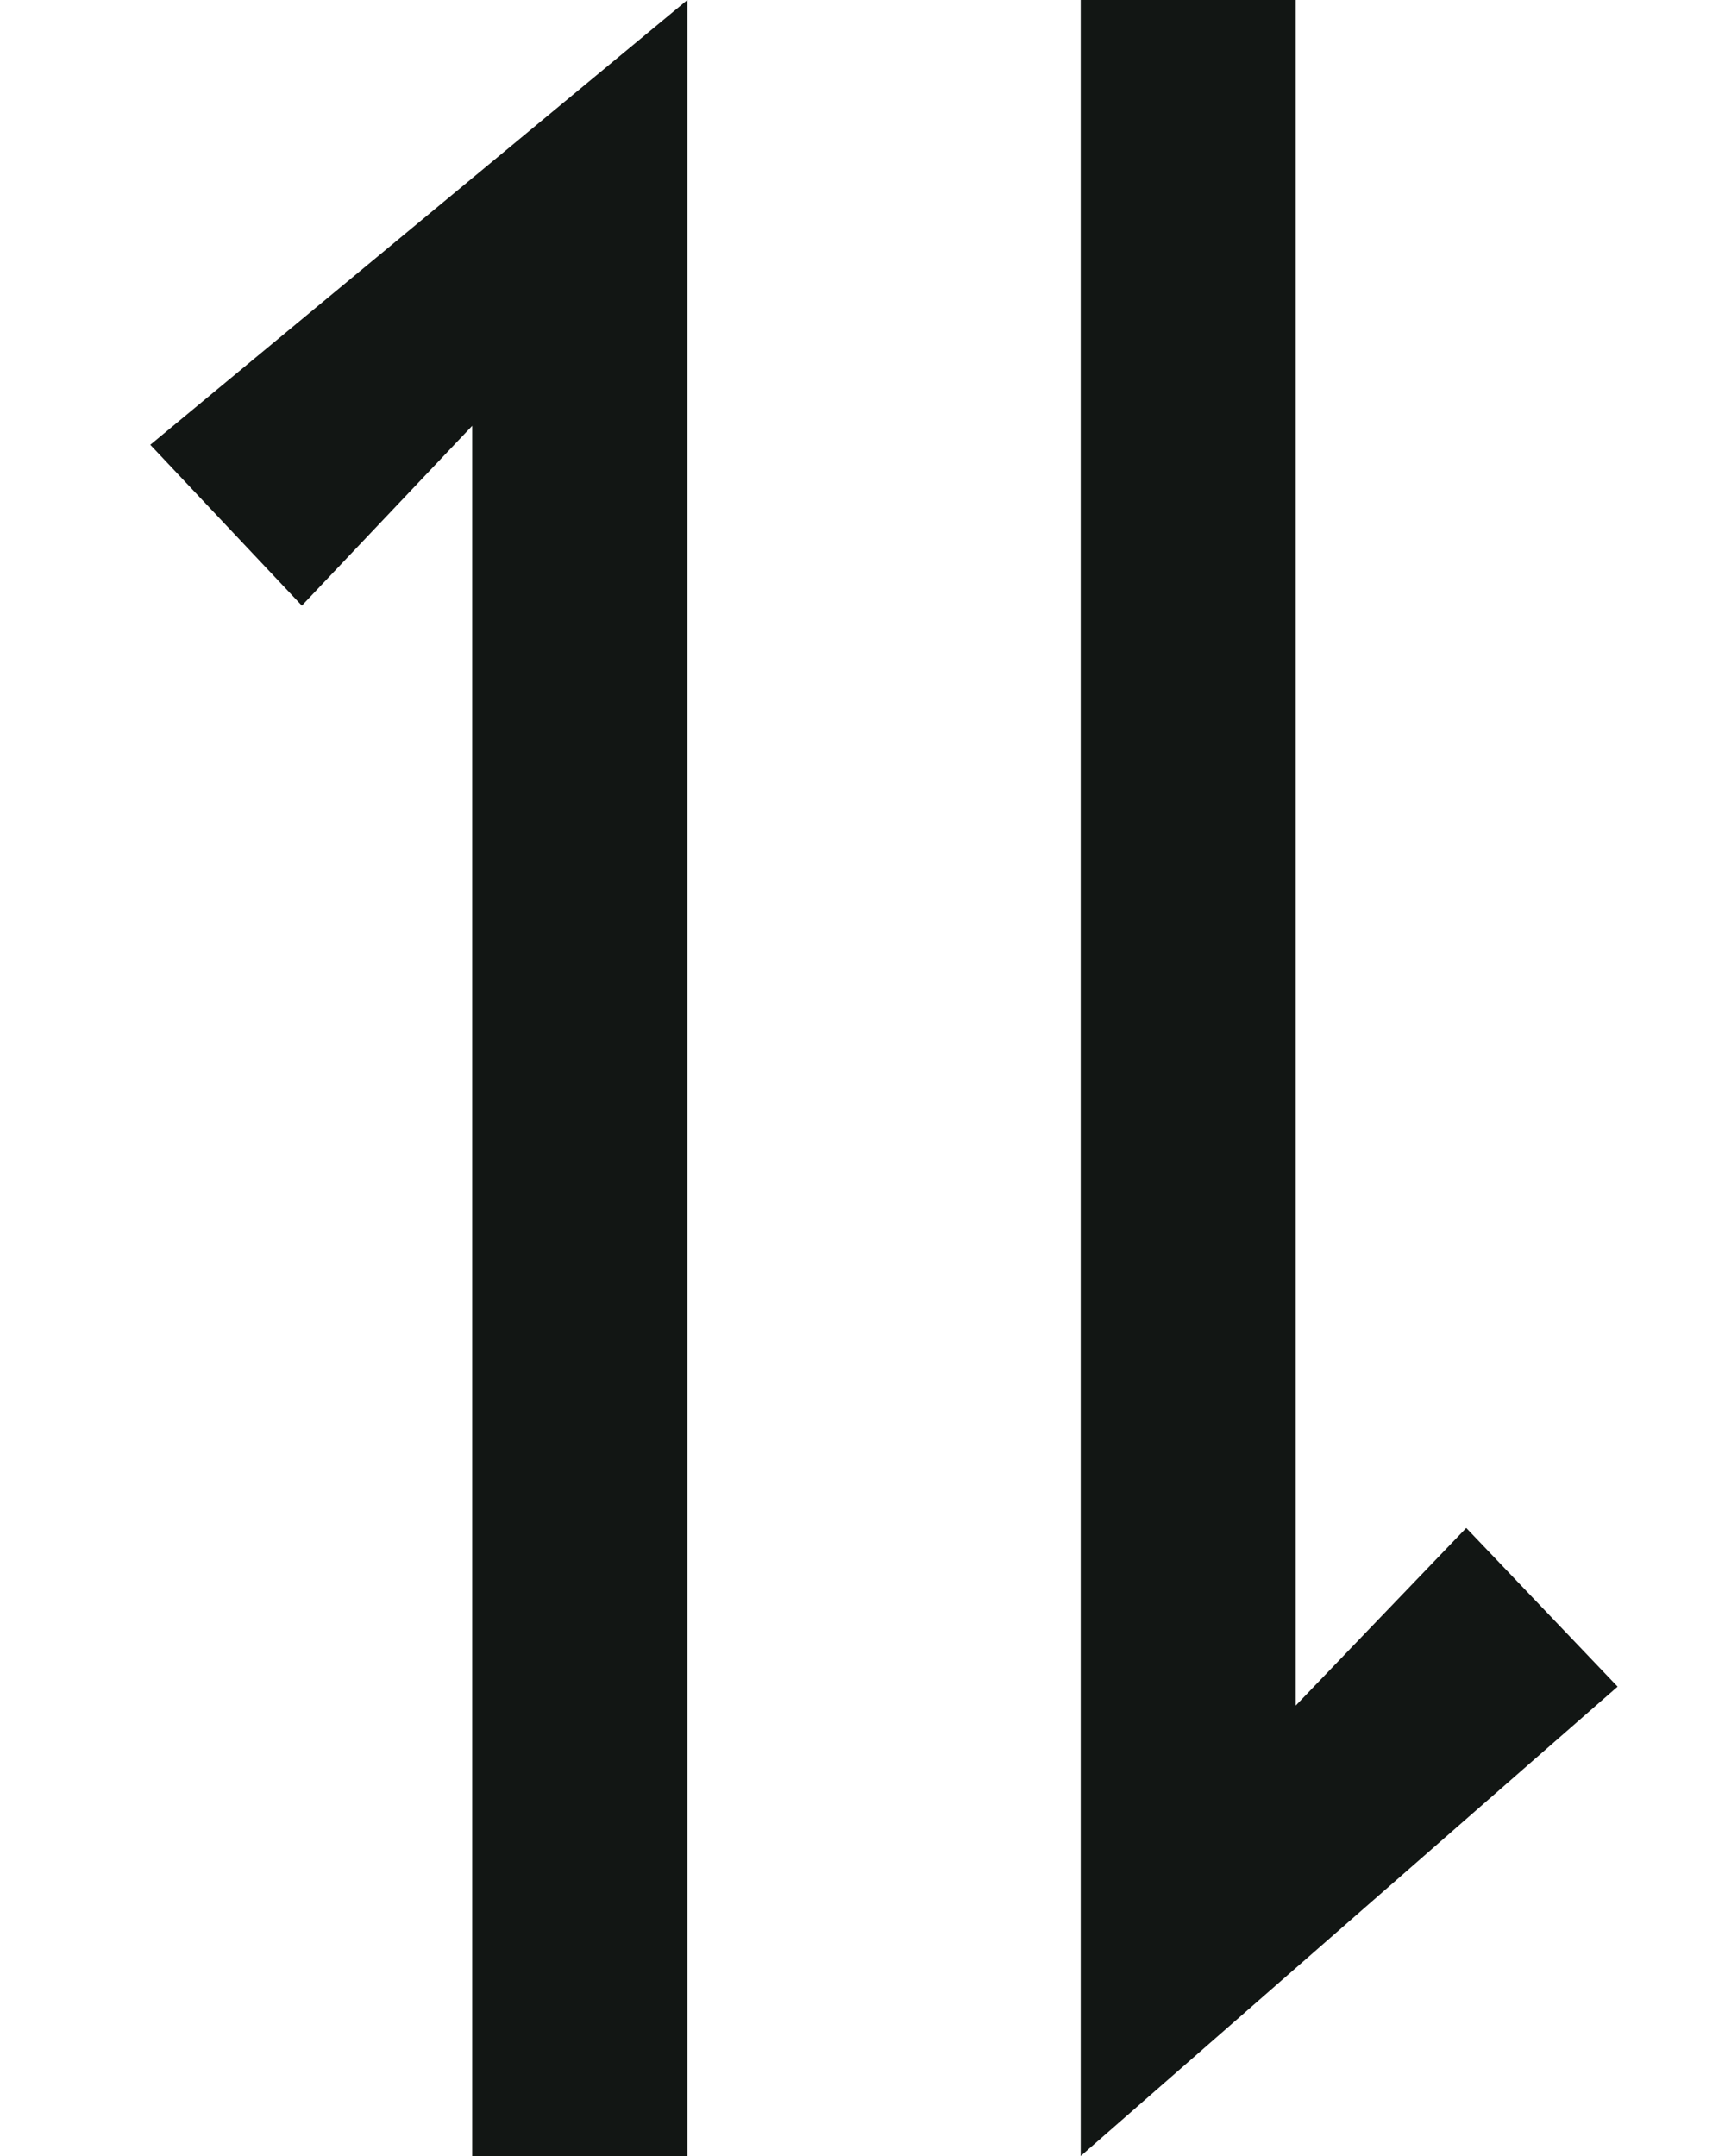
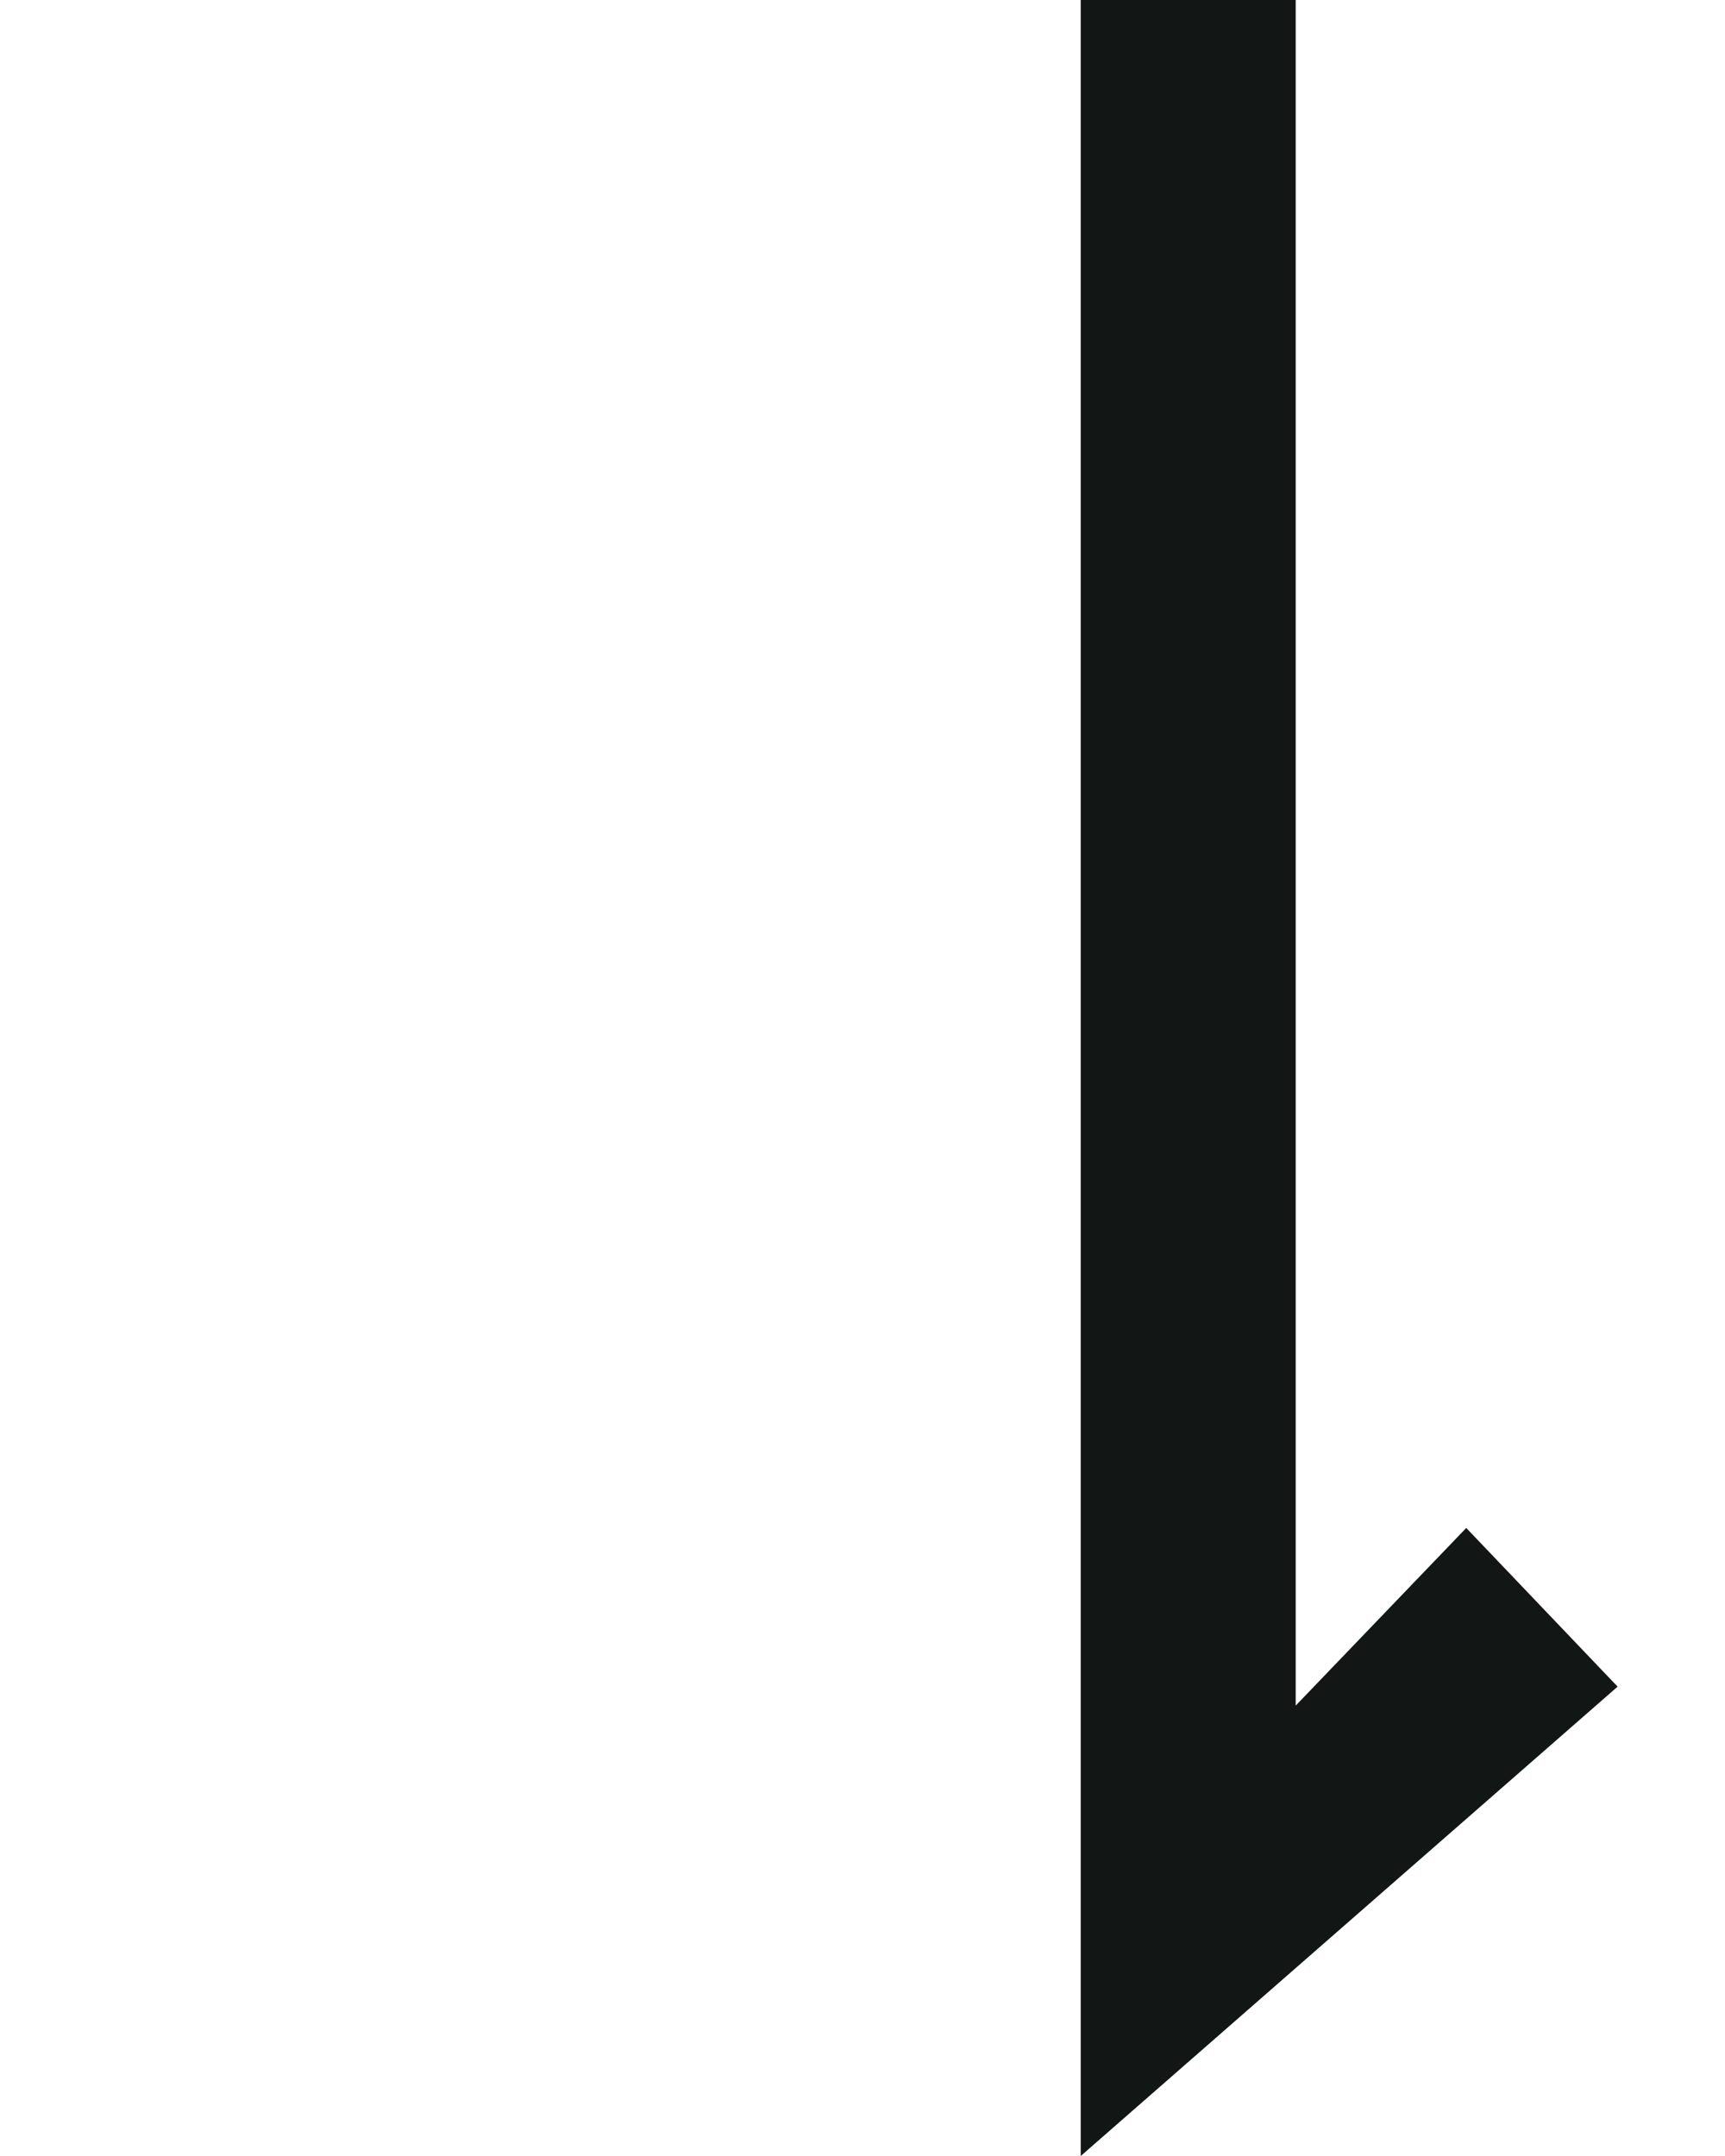
<svg xmlns="http://www.w3.org/2000/svg" width="8" height="10" viewBox="0 0 8 10" fill="none">
-   <path d="M3.188 0L0.697 2.063L1.4 2.809L2.19 1.975L2.19 10H3.188L3.188 0Z" fill="#121614" />
  <path d="M5.012 10L7.502 7.823L6.8 7.087L6.009 7.911V0L5.012 0V10Z" fill="#121614" />
</svg>